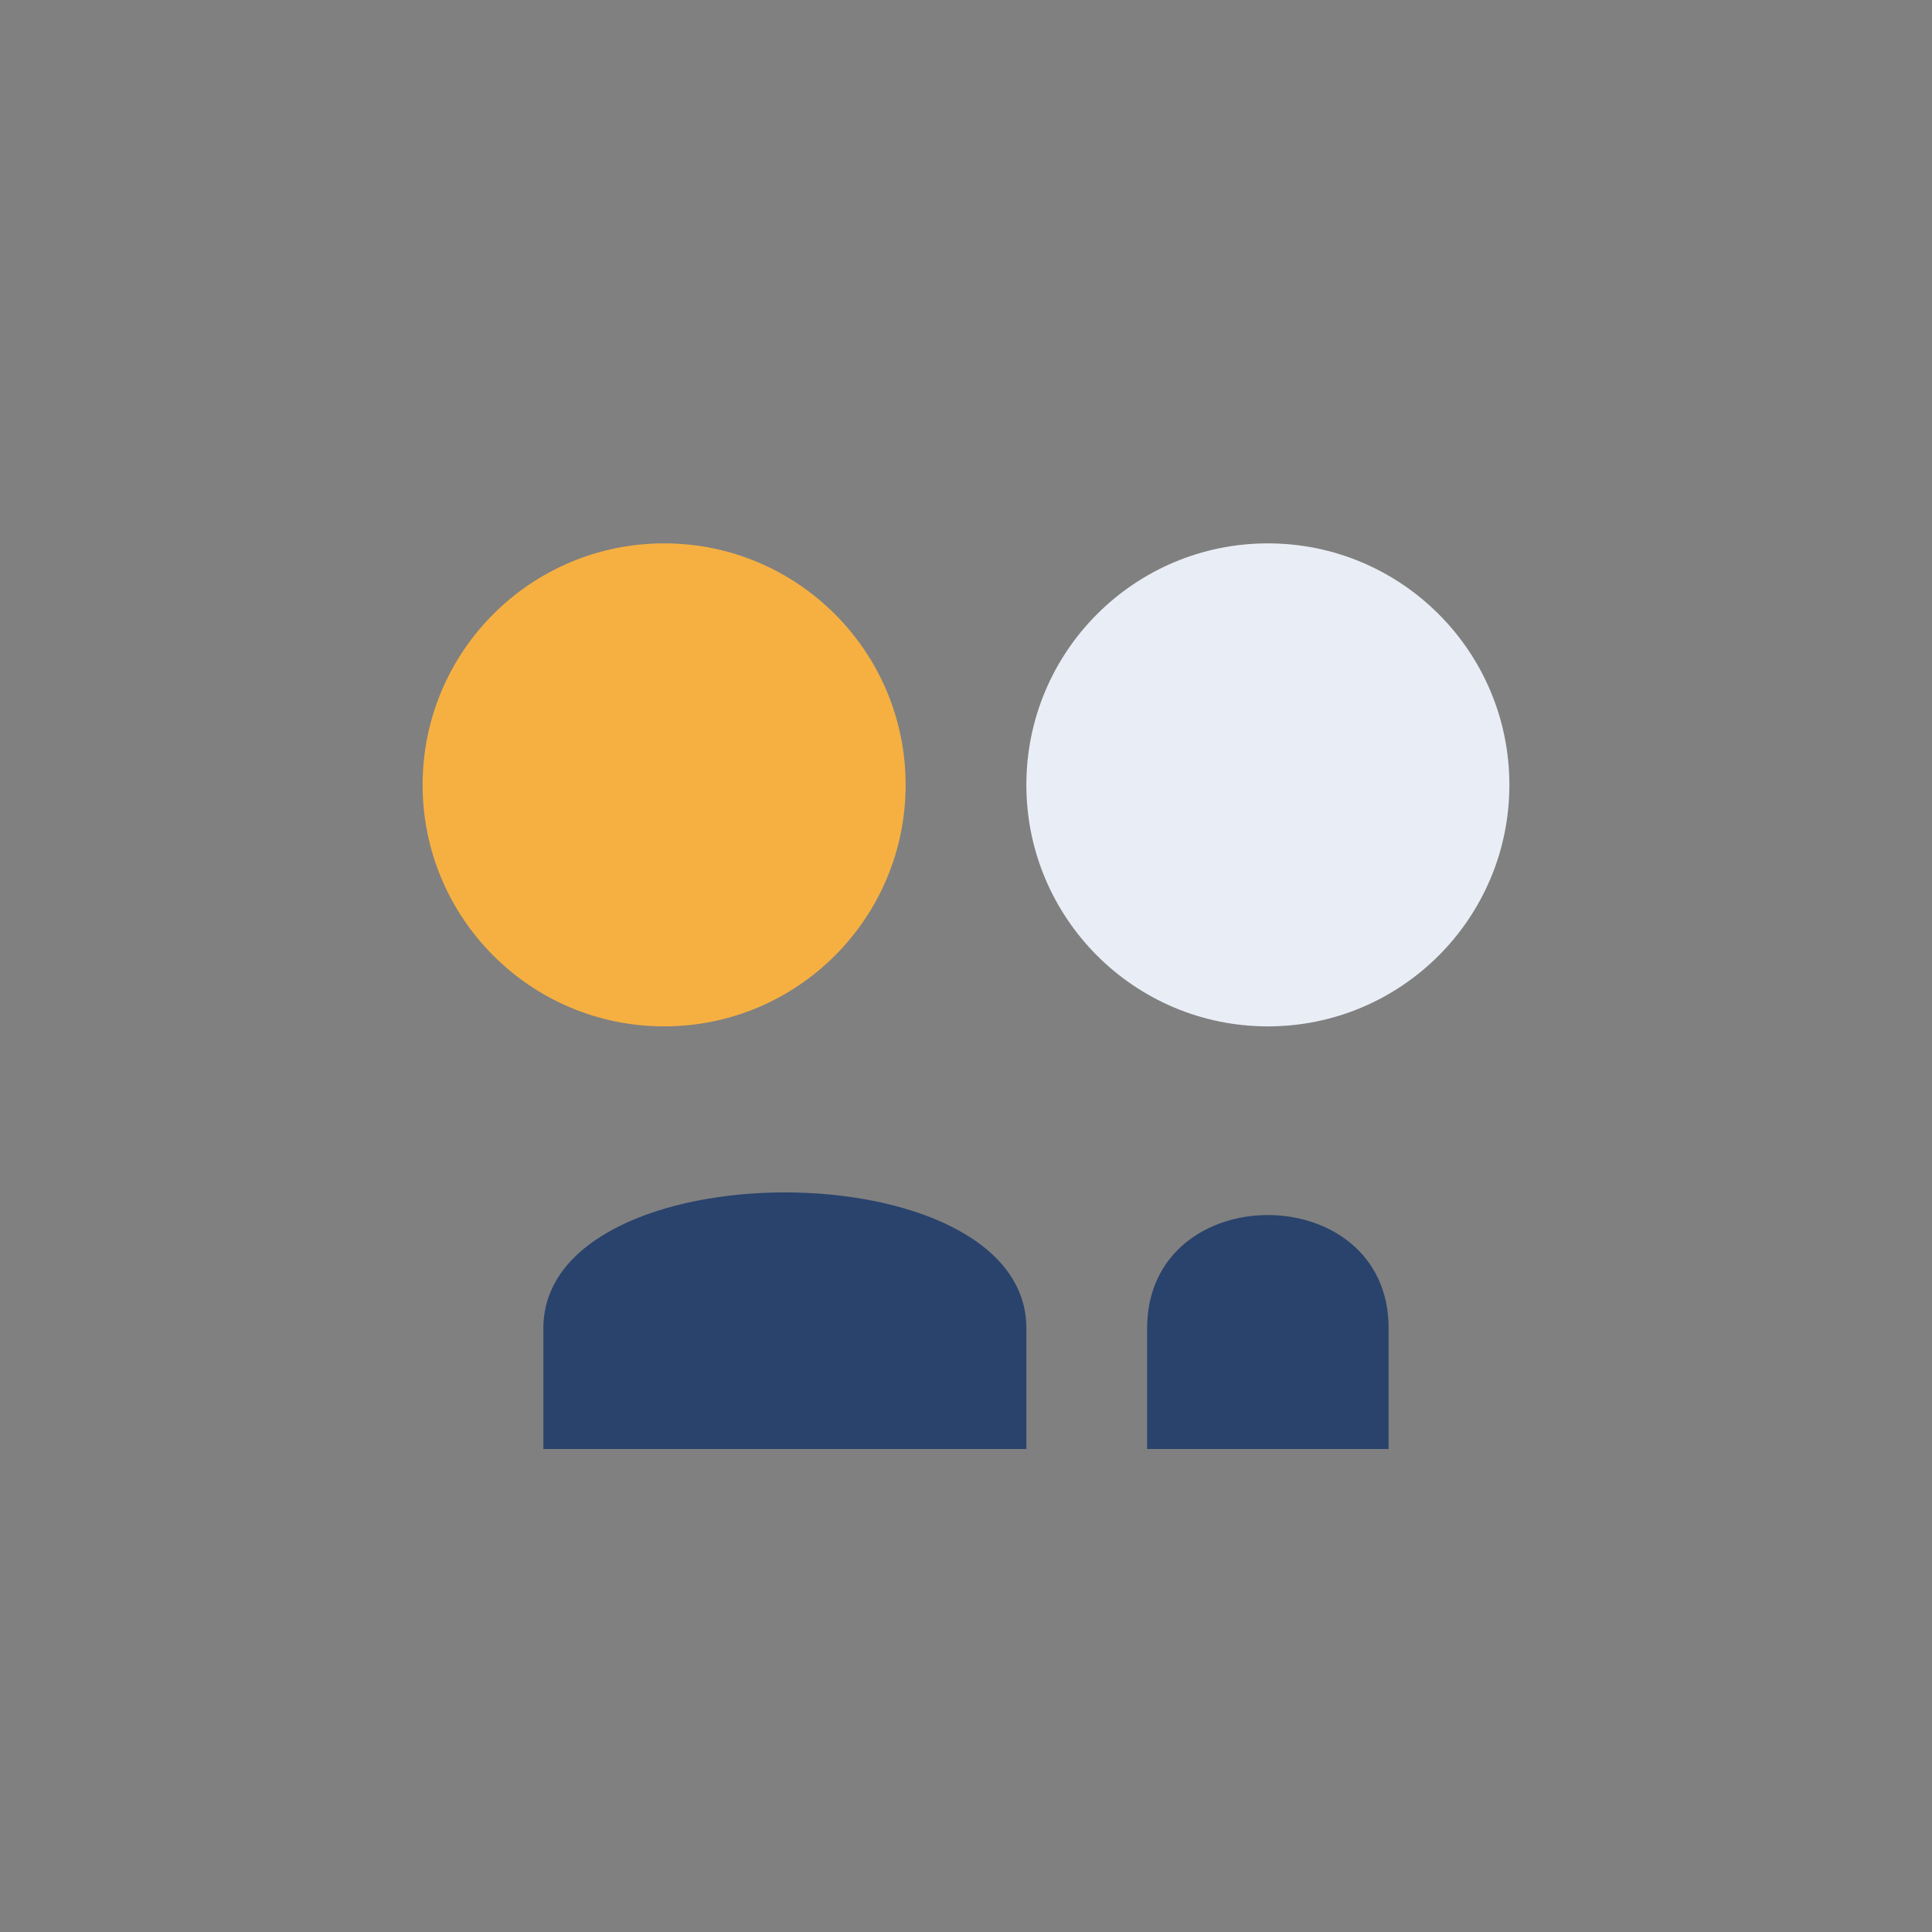
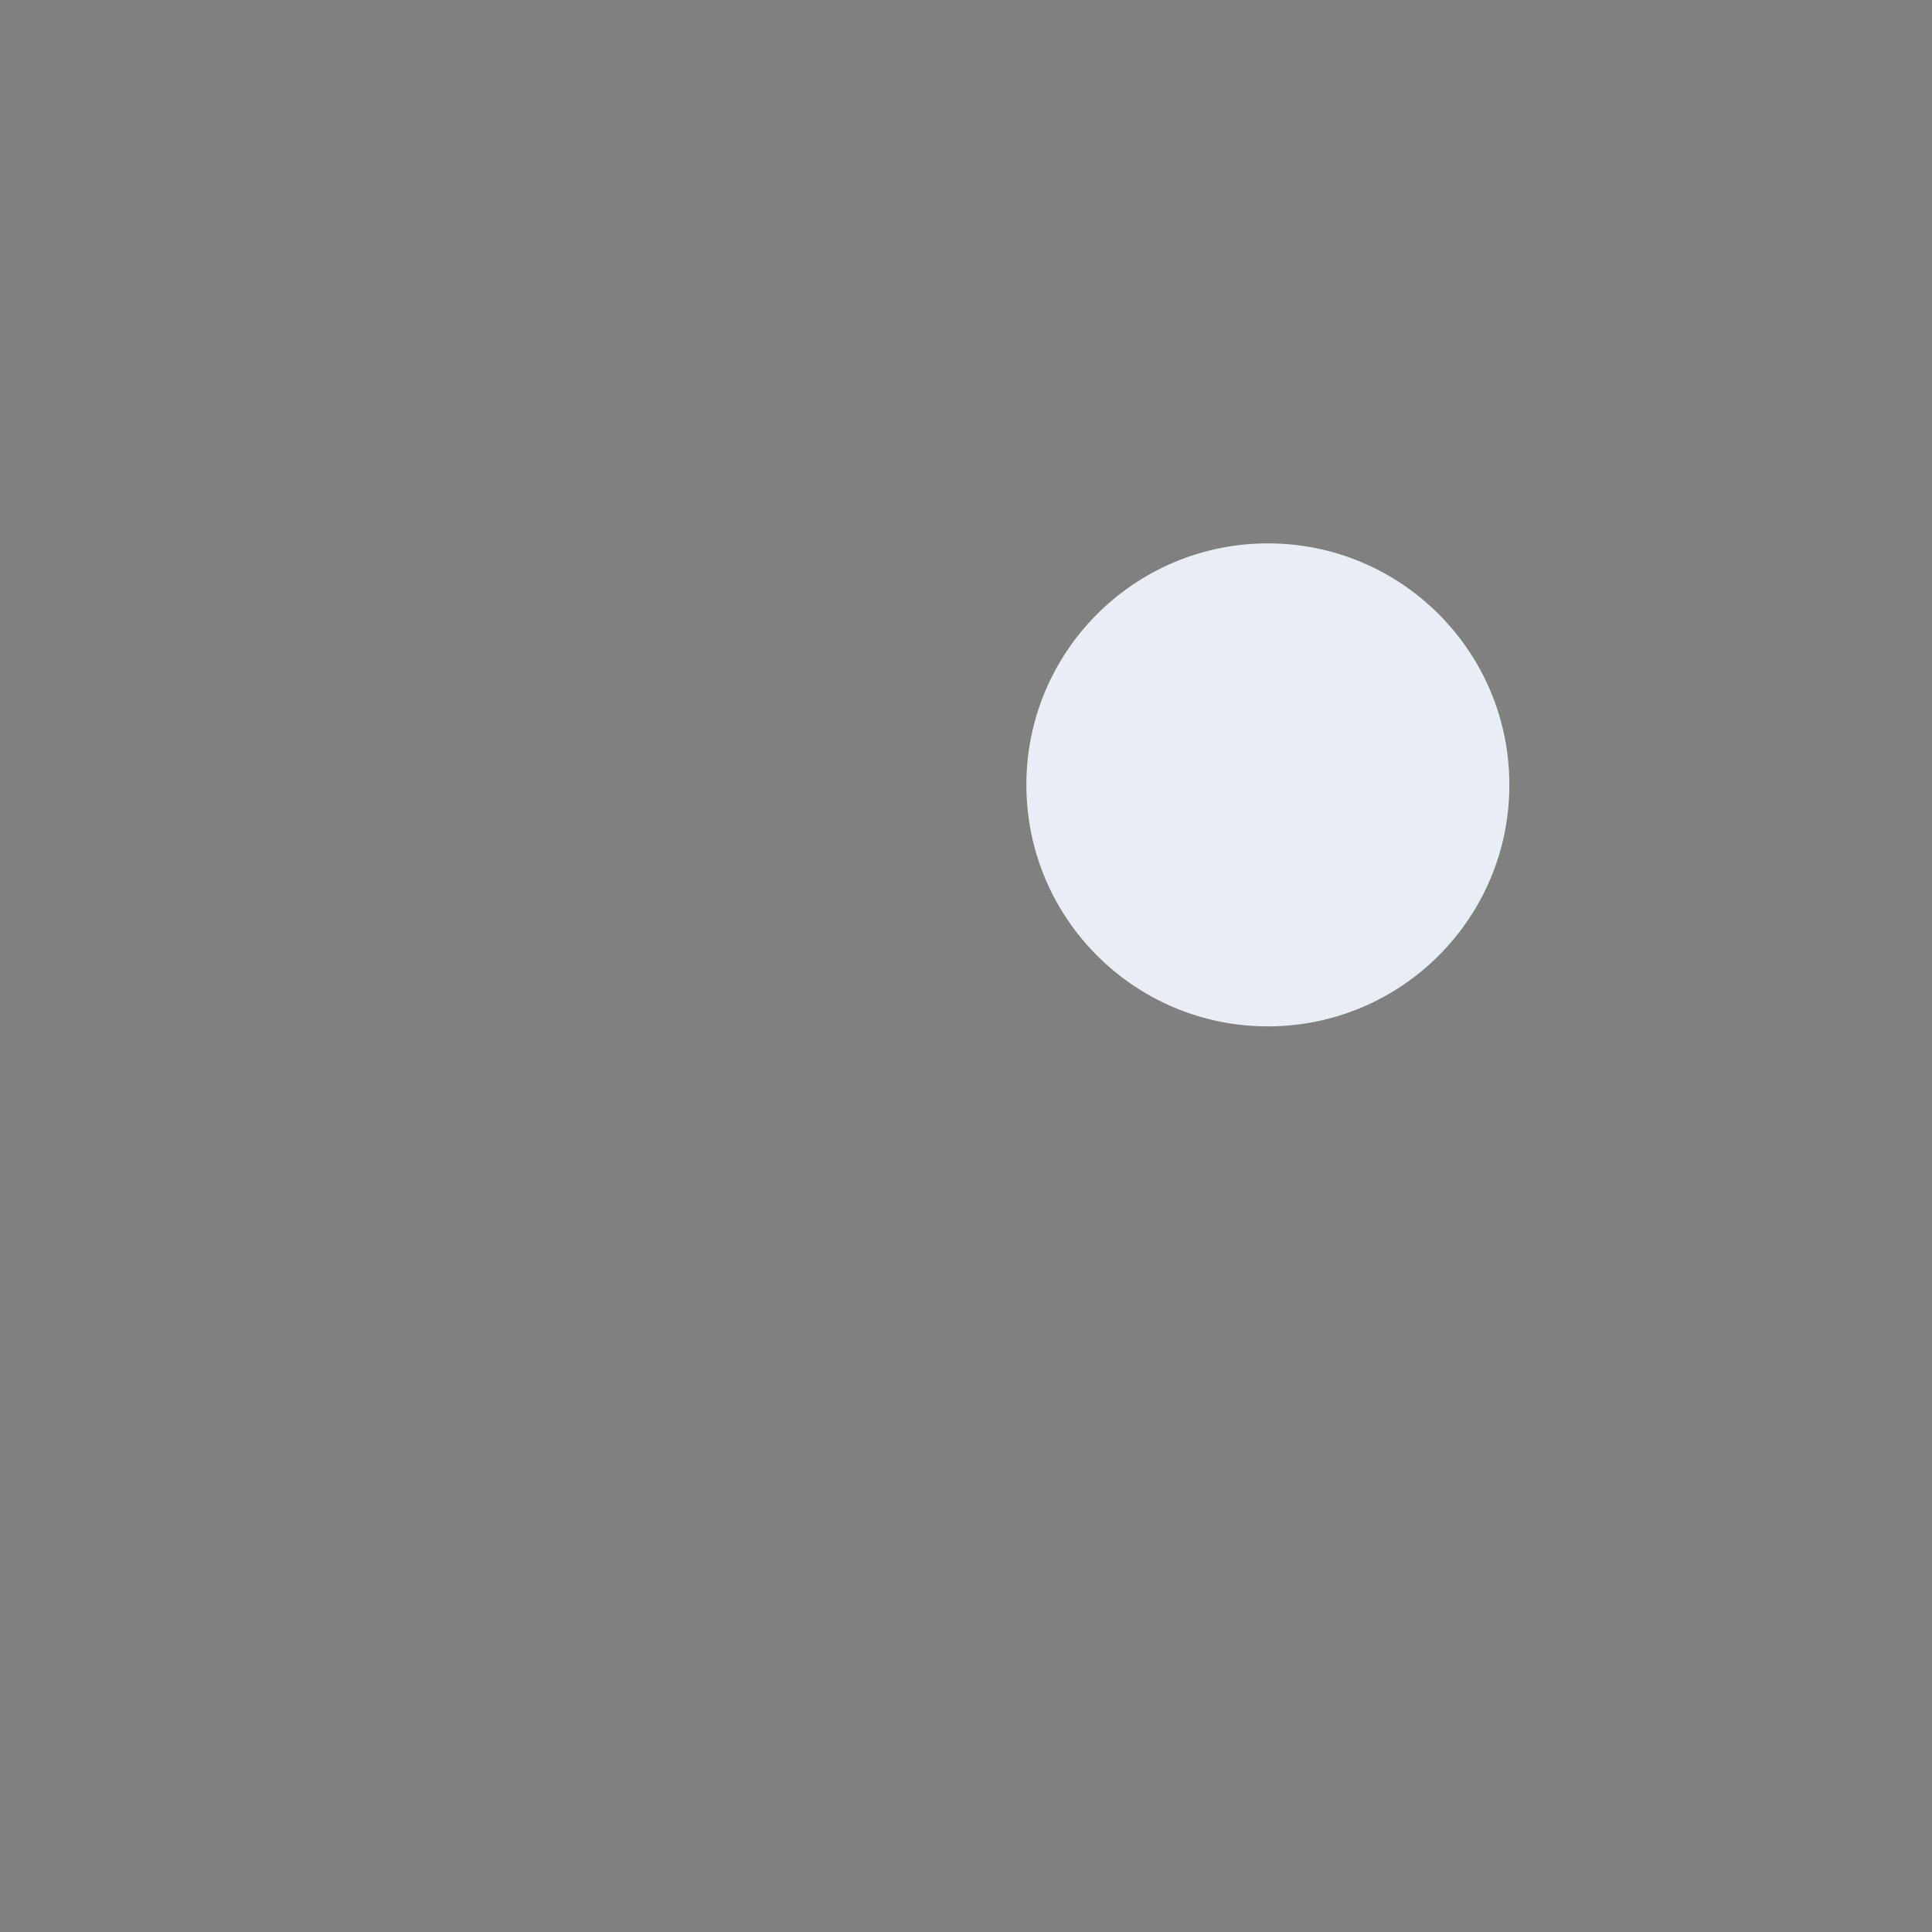
<svg xmlns="http://www.w3.org/2000/svg" width="32" height="32" viewBox="0 0 32 32">
  <rect x="0" y="0" width="32" height="32" fill="#808080" stroke="none" />
-   <circle cx="11" cy="13" r="4" fill="#F6B042" />
  <circle cx="21" cy="13" r="4" fill="#E9EEF6" />
-   <path d="M9 22c0-3 8-3 8 0v2H9z" fill="#29436C" />
-   <path d="M23 22c0-2.5-4-2.5-4 0v2h4z" fill="#29436C" />
</svg>